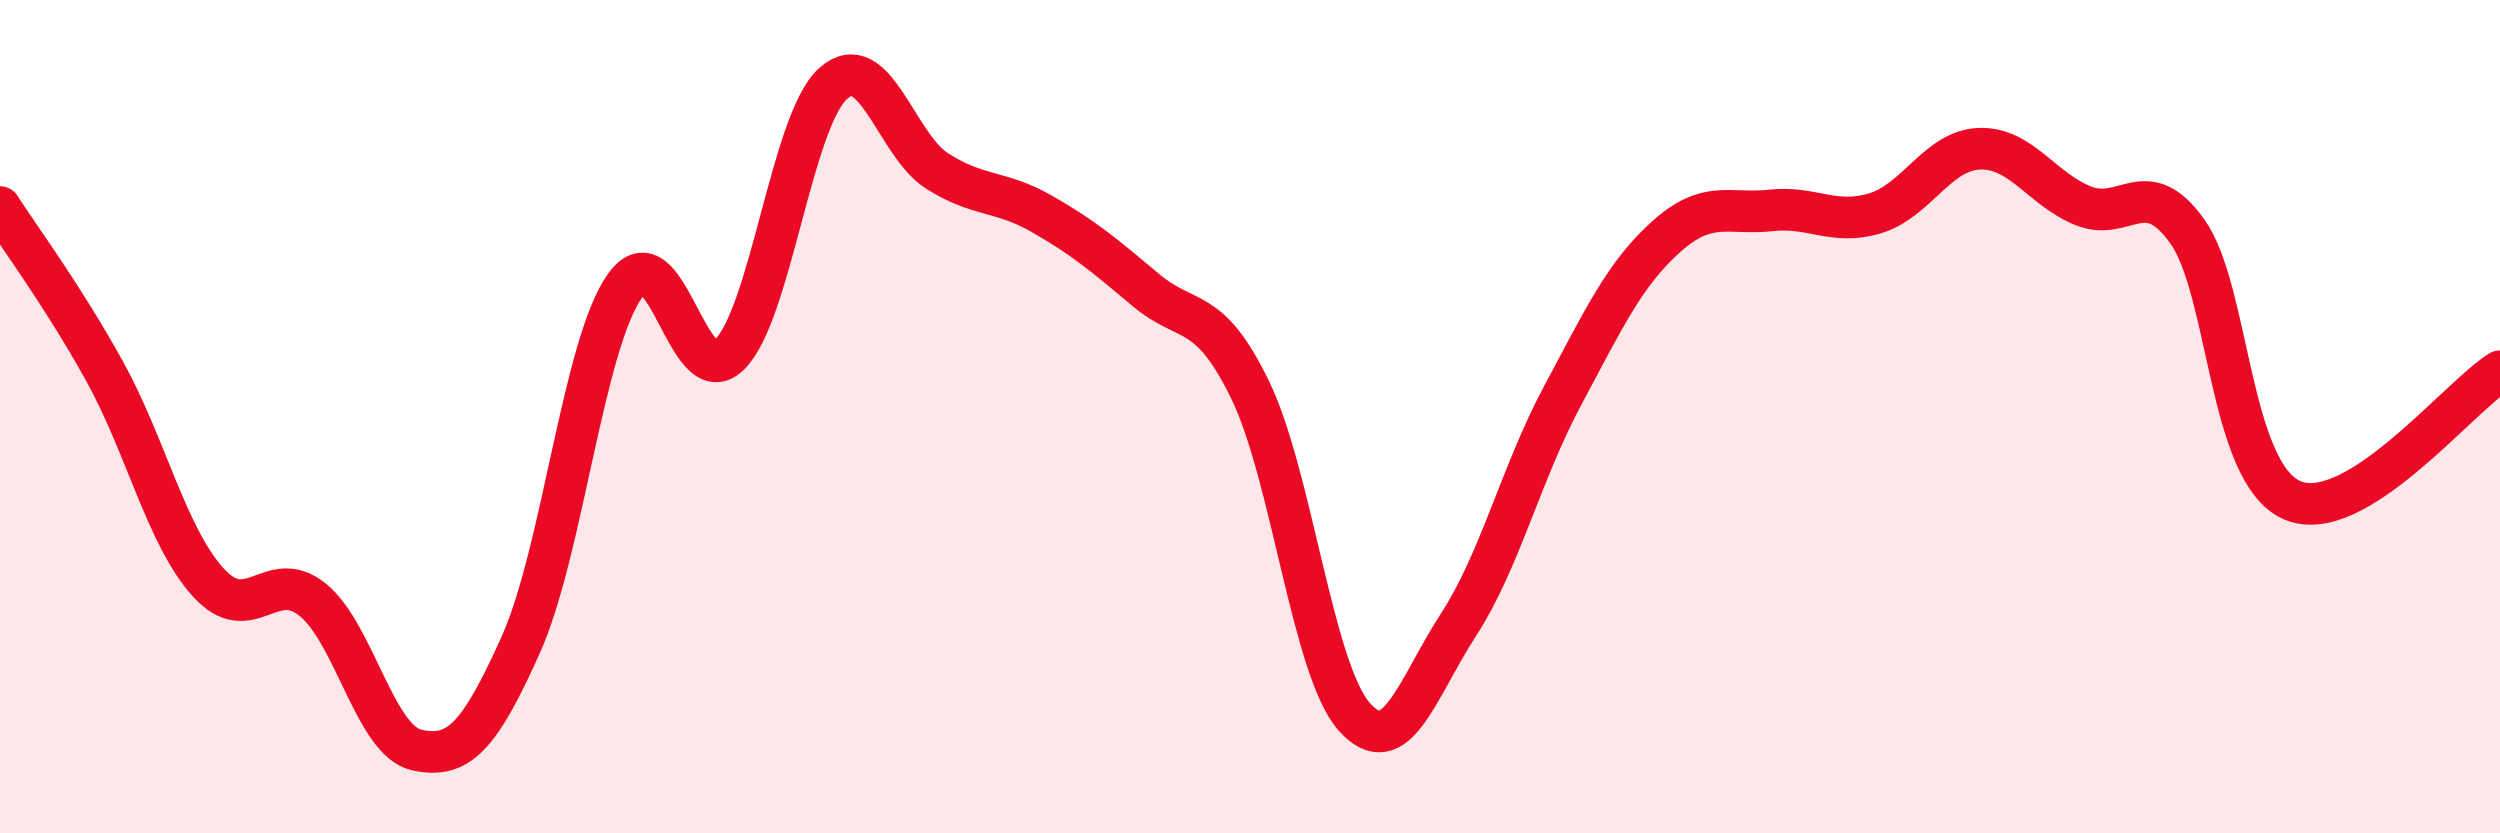
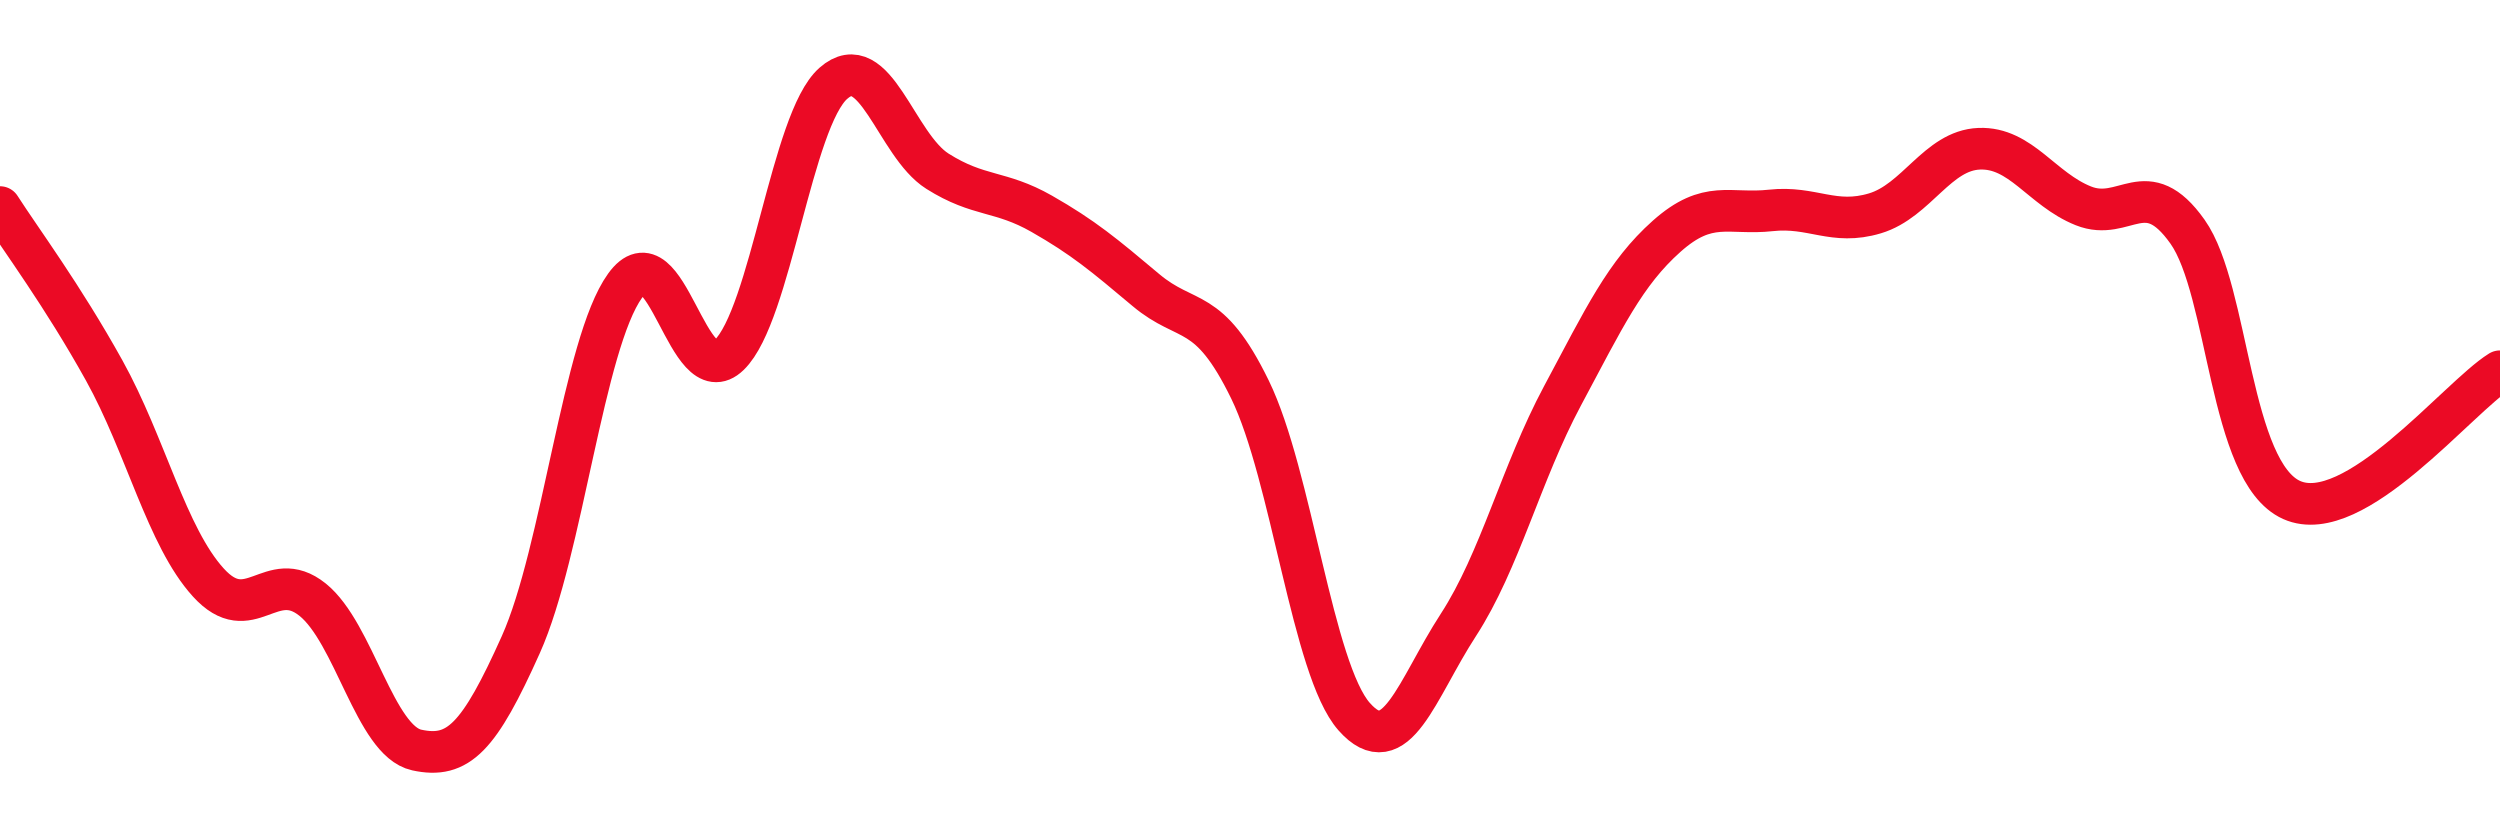
<svg xmlns="http://www.w3.org/2000/svg" width="60" height="20" viewBox="0 0 60 20">
-   <path d="M 0,4.97 C 0.5,5.75 1.5,7.09 2.5,8.89 C 3.5,10.69 4,12.88 5,13.98 C 6,15.08 6.5,13.59 7.5,14.39 C 8.5,15.19 9,17.78 10,18 C 11,18.22 11.5,17.7 12.5,15.47 C 13.5,13.24 14,8.25 15,6.86 C 16,5.47 16.5,9.49 17.5,8.52 C 18.5,7.55 19,2.88 20,2 C 21,1.12 21.5,3.48 22.5,4.11 C 23.5,4.74 24,4.56 25,5.13 C 26,5.7 26.5,6.12 27.5,6.96 C 28.5,7.8 29,7.3 30,9.35 C 31,11.4 31.5,16.07 32.5,17.2 C 33.5,18.33 34,16.54 35,15 C 36,13.46 36.5,11.37 37.5,9.5 C 38.5,7.63 39,6.56 40,5.67 C 41,4.78 41.5,5.16 42.5,5.05 C 43.5,4.94 44,5.42 45,5.12 C 46,4.82 46.5,3.61 47.5,3.57 C 48.5,3.53 49,4.54 50,4.94 C 51,5.34 51.5,4.15 52.5,5.56 C 53.5,6.97 53.5,11.33 55,12 C 56.5,12.67 59,9.53 60,8.91L60 20L0 20Z" fill="#EB0A25" opacity="0.1" stroke-linecap="round" stroke-linejoin="round" />
  <path d="M 0,4.97 C 0.5,5.75 1.5,7.09 2.5,8.89 C 3.5,10.69 4,12.88 5,13.98 C 6,15.08 6.5,13.59 7.5,14.39 C 8.5,15.19 9,17.78 10,18 C 11,18.22 11.5,17.7 12.5,15.47 C 13.5,13.24 14,8.25 15,6.86 C 16,5.47 16.5,9.49 17.5,8.52 C 18.5,7.55 19,2.88 20,2 C 21,1.12 21.5,3.48 22.5,4.11 C 23.5,4.74 24,4.56 25,5.13 C 26,5.7 26.5,6.12 27.5,6.96 C 28.5,7.8 29,7.3 30,9.35 C 31,11.4 31.5,16.07 32.5,17.2 C 33.5,18.33 34,16.54 35,15 C 36,13.46 36.5,11.37 37.5,9.5 C 38.5,7.63 39,6.56 40,5.67 C 41,4.78 41.5,5.16 42.5,5.05 C 43.5,4.94 44,5.42 45,5.12 C 46,4.82 46.5,3.61 47.5,3.57 C 48.5,3.53 49,4.54 50,4.94 C 51,5.34 51.5,4.15 52.5,5.56 C 53.5,6.97 53.5,11.33 55,12 C 56.5,12.67 59,9.53 60,8.91" stroke="#EB0A25" stroke-width="1" fill="none" stroke-linecap="round" stroke-linejoin="round" />
</svg>